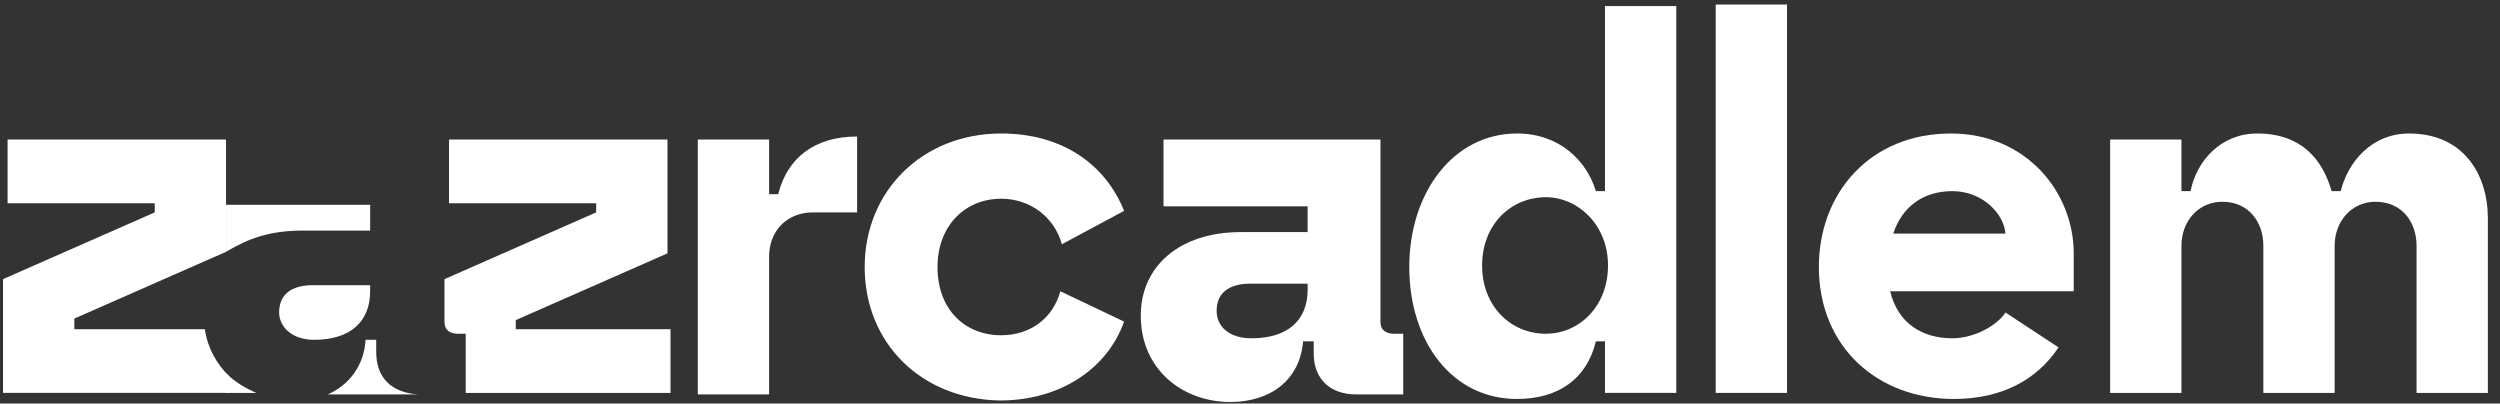
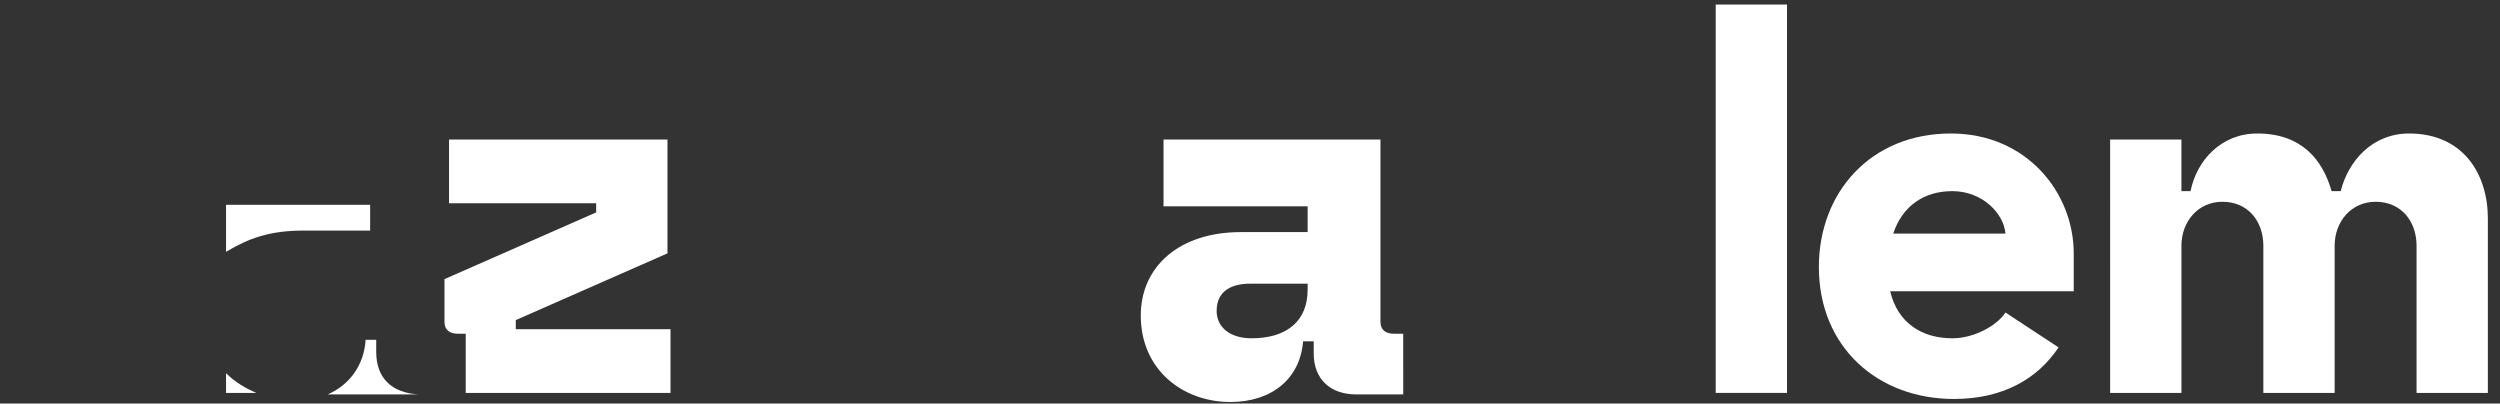
<svg xmlns="http://www.w3.org/2000/svg" id="Layer_1" x="0px" y="0px" viewBox="0 0 164.8 26.6" style="enable-background:new 0 0 164.8 26.6;" xml:space="preserve">
  <rect x="0" y="0" width="164.8" height="26.6" fill="#333333" stroke="none" />
  <style type="text/css">	.st0{fill:#FFFFFF;}</style>
  <g>
-     <path class="st0" d="M46,9.2h4.7v3.6h0.6c0.6-2.4,2.4-3.8,5.2-3.8v5h-2.9c-1.8,0-2.9,1.3-2.9,2.9v9.1H46V9.2z" />
-     <path class="st0" d="M57,17.6c0-5,3.8-8.8,9-8.8c4.1,0,6.9,2.1,8.1,5.1L70,16.1c-0.5-1.8-2.1-3-4-3c-2.4,0-4.2,1.8-4.2,4.5  c0,2.8,1.8,4.5,4.2,4.5c1.9,0,3.4-1.1,3.9-2.9l4.2,2c-1.1,3.1-4.2,5.2-8.2,5.2C60.7,26.3,57,22.6,57,17.6z" />
-     <path class="st0" d="M92.9,17.6c0-4.9,2.9-8.8,7.1-8.8c2.8,0,4.6,1.8,5.2,3.8h0.6V0.4h4.7v25.5h-4.7v-3.4h-0.6  c-0.6,2.5-2.5,3.8-5.2,3.8C95.7,26.3,92.9,22.5,92.9,17.6z M101.9,22c2.2,0,4.1-1.8,4.1-4.5s-2-4.5-4.1-4.5c-2.3,0-4.2,1.8-4.2,4.5  S99.6,22,101.9,22z" />
    <path class="st0" d="M113.1,0.3h4.7v25.6h-4.7V0.3z" />
    <path class="st0" d="M119.9,17.6c0-4.9,3.4-8.8,8.7-8.8c5,0,8.1,3.9,8.1,7.9v2.5h-12.1c0.5,2.1,2.1,3.1,4.1,3.1  c1.5,0,3-0.9,3.5-1.7l3.5,2.3c-1.4,2.1-3.7,3.4-6.9,3.4C123.8,26.3,119.9,22.9,119.9,17.6z M132.2,15.4c-0.1-1.3-1.5-2.8-3.5-2.8  c-1.9,0-3.3,1-3.9,2.8H132.2z" />
    <path class="st0" d="M139.1,9.2h4.7v3.4h0.6c0.4-2,2-3.8,4.4-3.8c2.9,0,4.3,1.7,4.9,3.8h0.6c0.5-2,2.1-3.8,4.5-3.8  c3.6,0,5.2,2.7,5.2,5.6v11.5h-4.7v-9.7c0-1.6-1-2.9-2.7-2.9c-1.6,0-2.7,1.3-2.7,2.9v9.7h-4.7v-9.7c0-1.6-1-2.9-2.7-2.9  c-1.6,0-2.7,1.3-2.7,2.9v9.7h-4.7V9.2z" />
-     <path class="st0" d="M13.5,21.7H4.9V21l10-4.4V9.2H0.5v4.2h9.7V14l-10,4.4v7.5h14.9v-1.1C14.3,24,13.7,23,13.5,21.7z" />
    <path class="st0" d="M34,21.7v-0.6l10-4.4V9.2H29.6v4.2h9.7V14l-10,4.4v2.8c0,0.6,0.4,0.8,0.9,0.8h0.5v3.9h13.5v-4.2H34z" />
    <path class="st0" d="M91.9,22c-0.5,0-0.9-0.2-0.9-0.8v-12l0,0v0H76.7v4.4h9.5v1.7h-4.4c-4.1,0-6.6,2.3-6.6,5.5  c0,3.6,2.8,5.7,5.9,5.7c2.7,0,4.6-1.5,4.8-4h0.7v0.8c0,1.7,1.1,2.7,2.8,2.7h3.1V22H91.9z M86.2,19.1c0,2-1.3,3.2-3.7,3.2  c-1.5,0-2.3-0.8-2.3-1.8c0-1.4,1.1-1.8,2.2-1.8h3.8V19.1z" />
    <g>
-       <path class="st0" d="M20.7,22.4c2.4,0,3.7-1.2,3.7-3.2v-0.4h-3.8c-1.1,0-2.2,0.4-2.2,1.8C18.4,21.5,19.2,22.4,20.7,22.4z" />
      <path class="st0" d="M20,15.2h4.4v-1.7h-9.5v3.1C16.4,15.7,17.8,15.2,20,15.2z" />
      <path class="st0" d="M14.9,24.6v1.3h2C16.2,25.6,15.5,25.2,14.9,24.6z" />
      <path class="st0" d="M24.8,23.2v-0.8h-0.7c-0.1,1.7-1.1,3-2.5,3.6h6C25.8,25.9,24.8,24.9,24.8,23.2z" />
    </g>
  </g>
</svg>